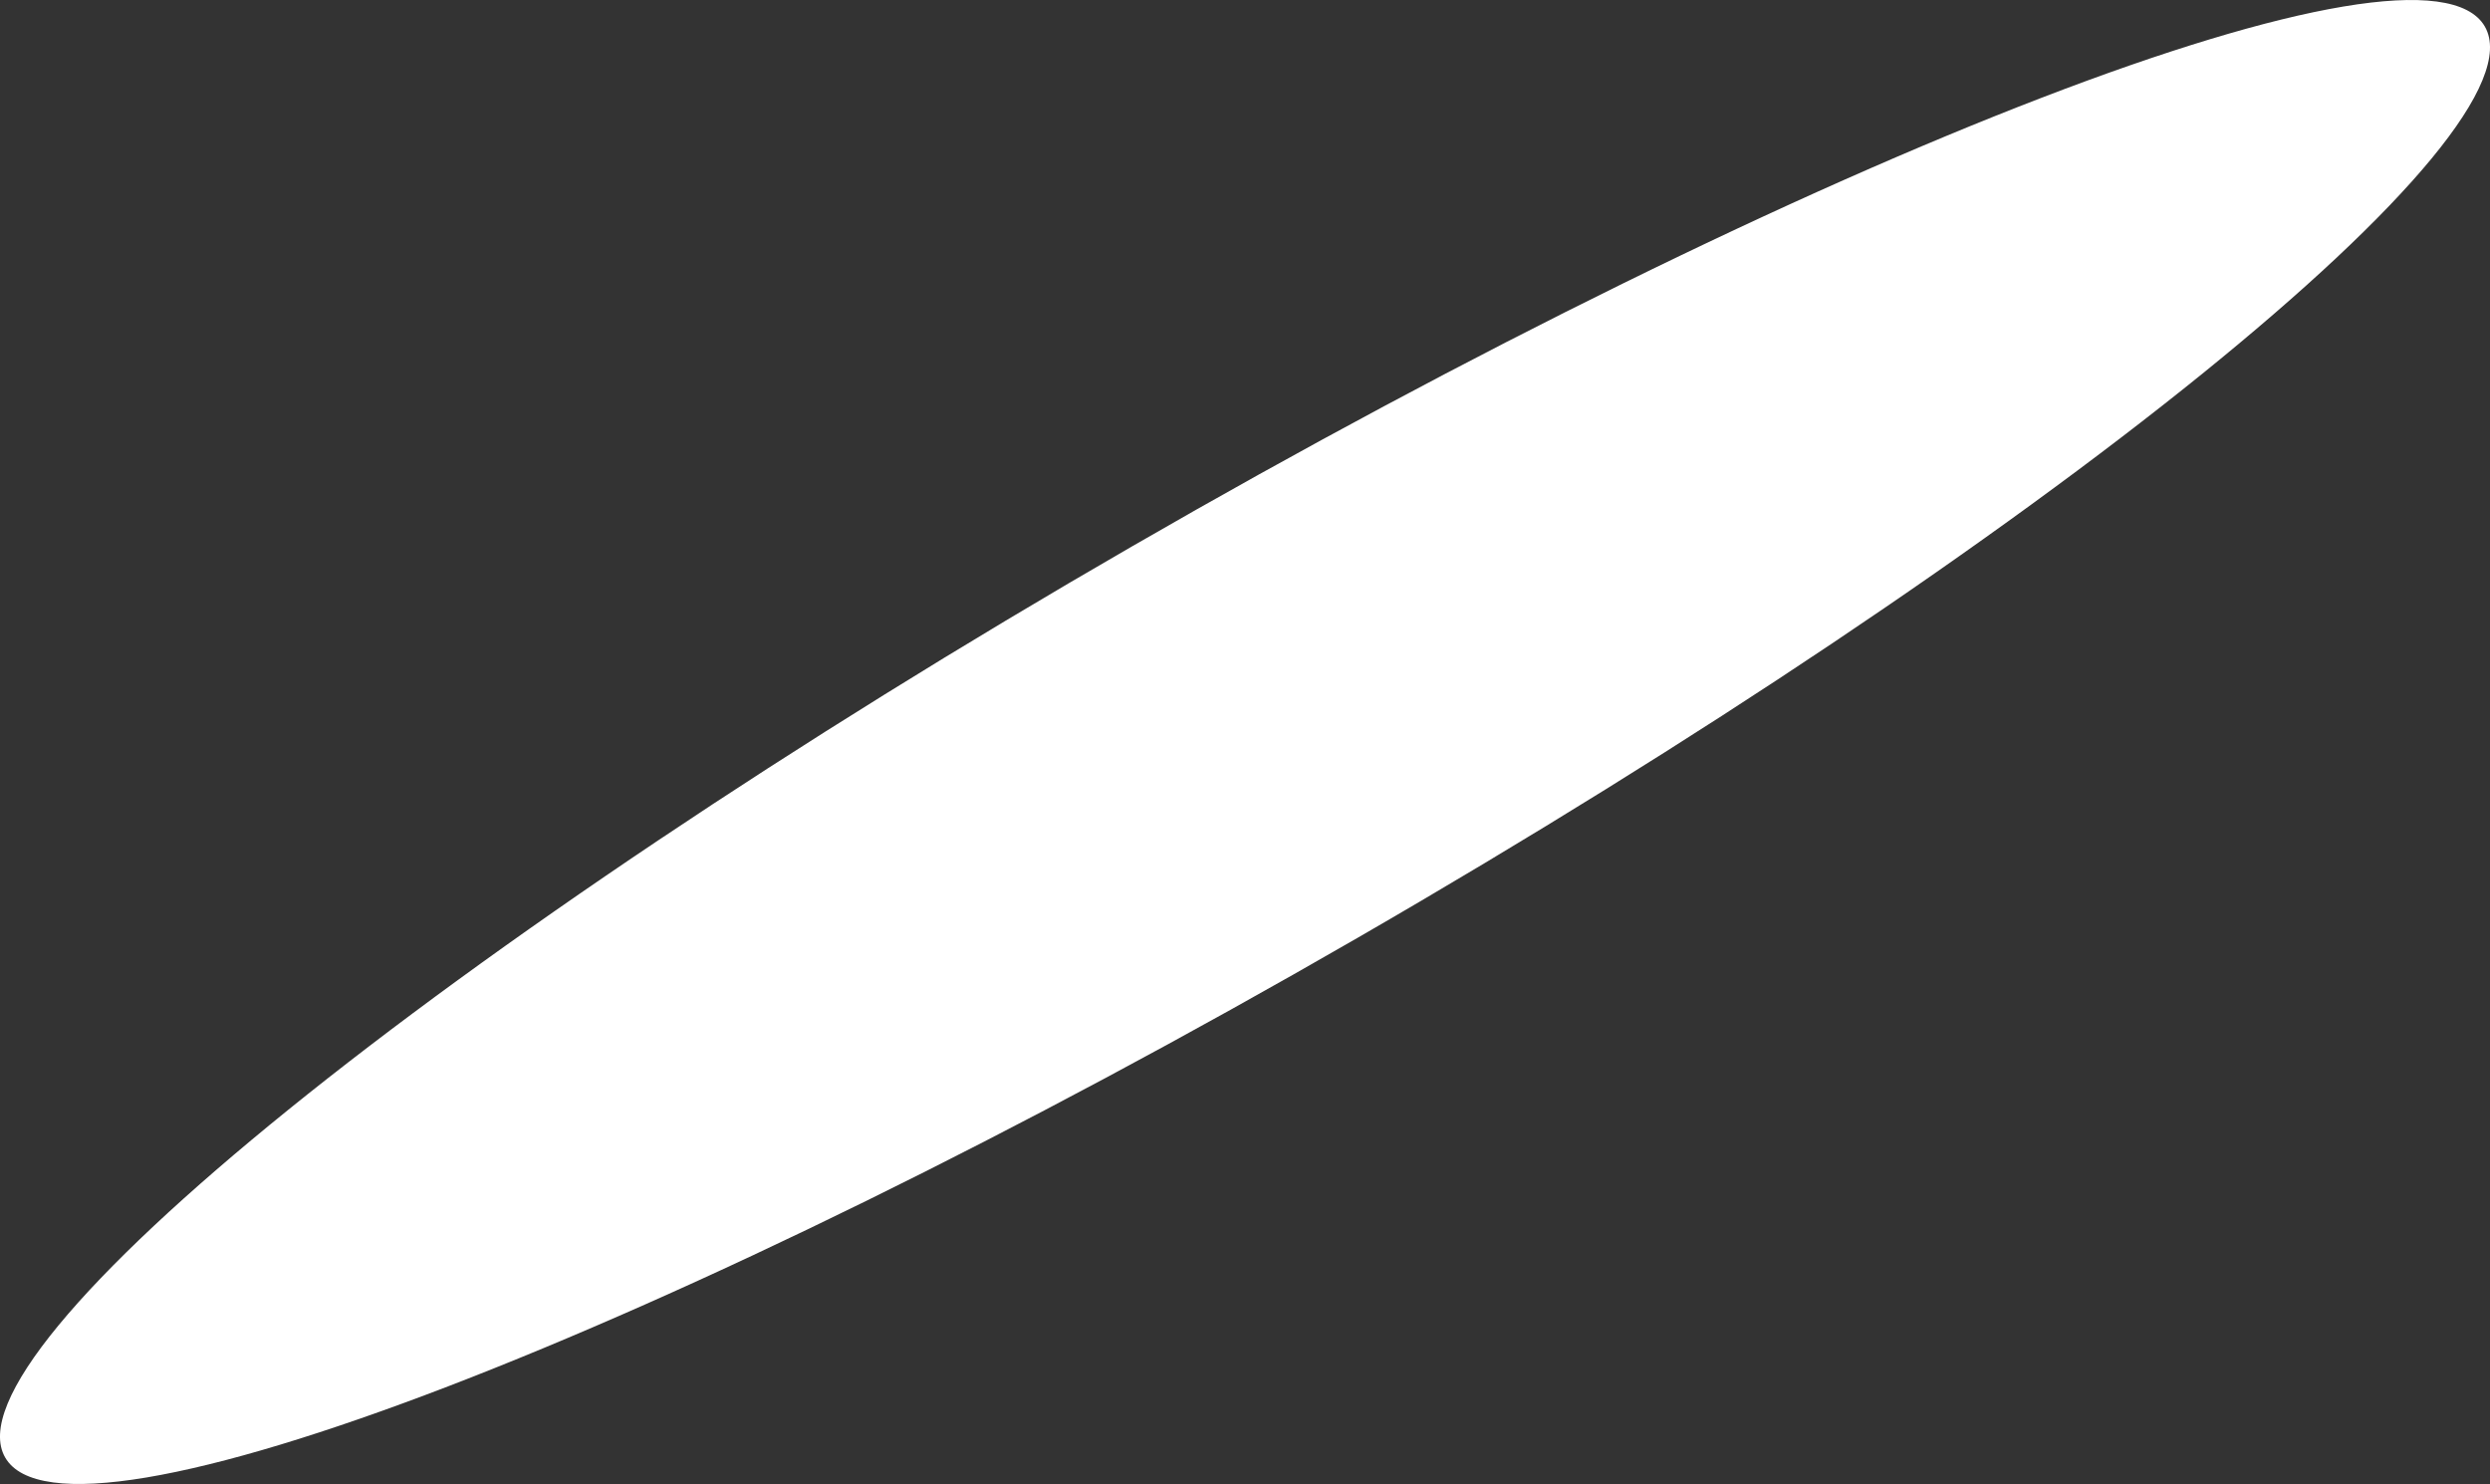
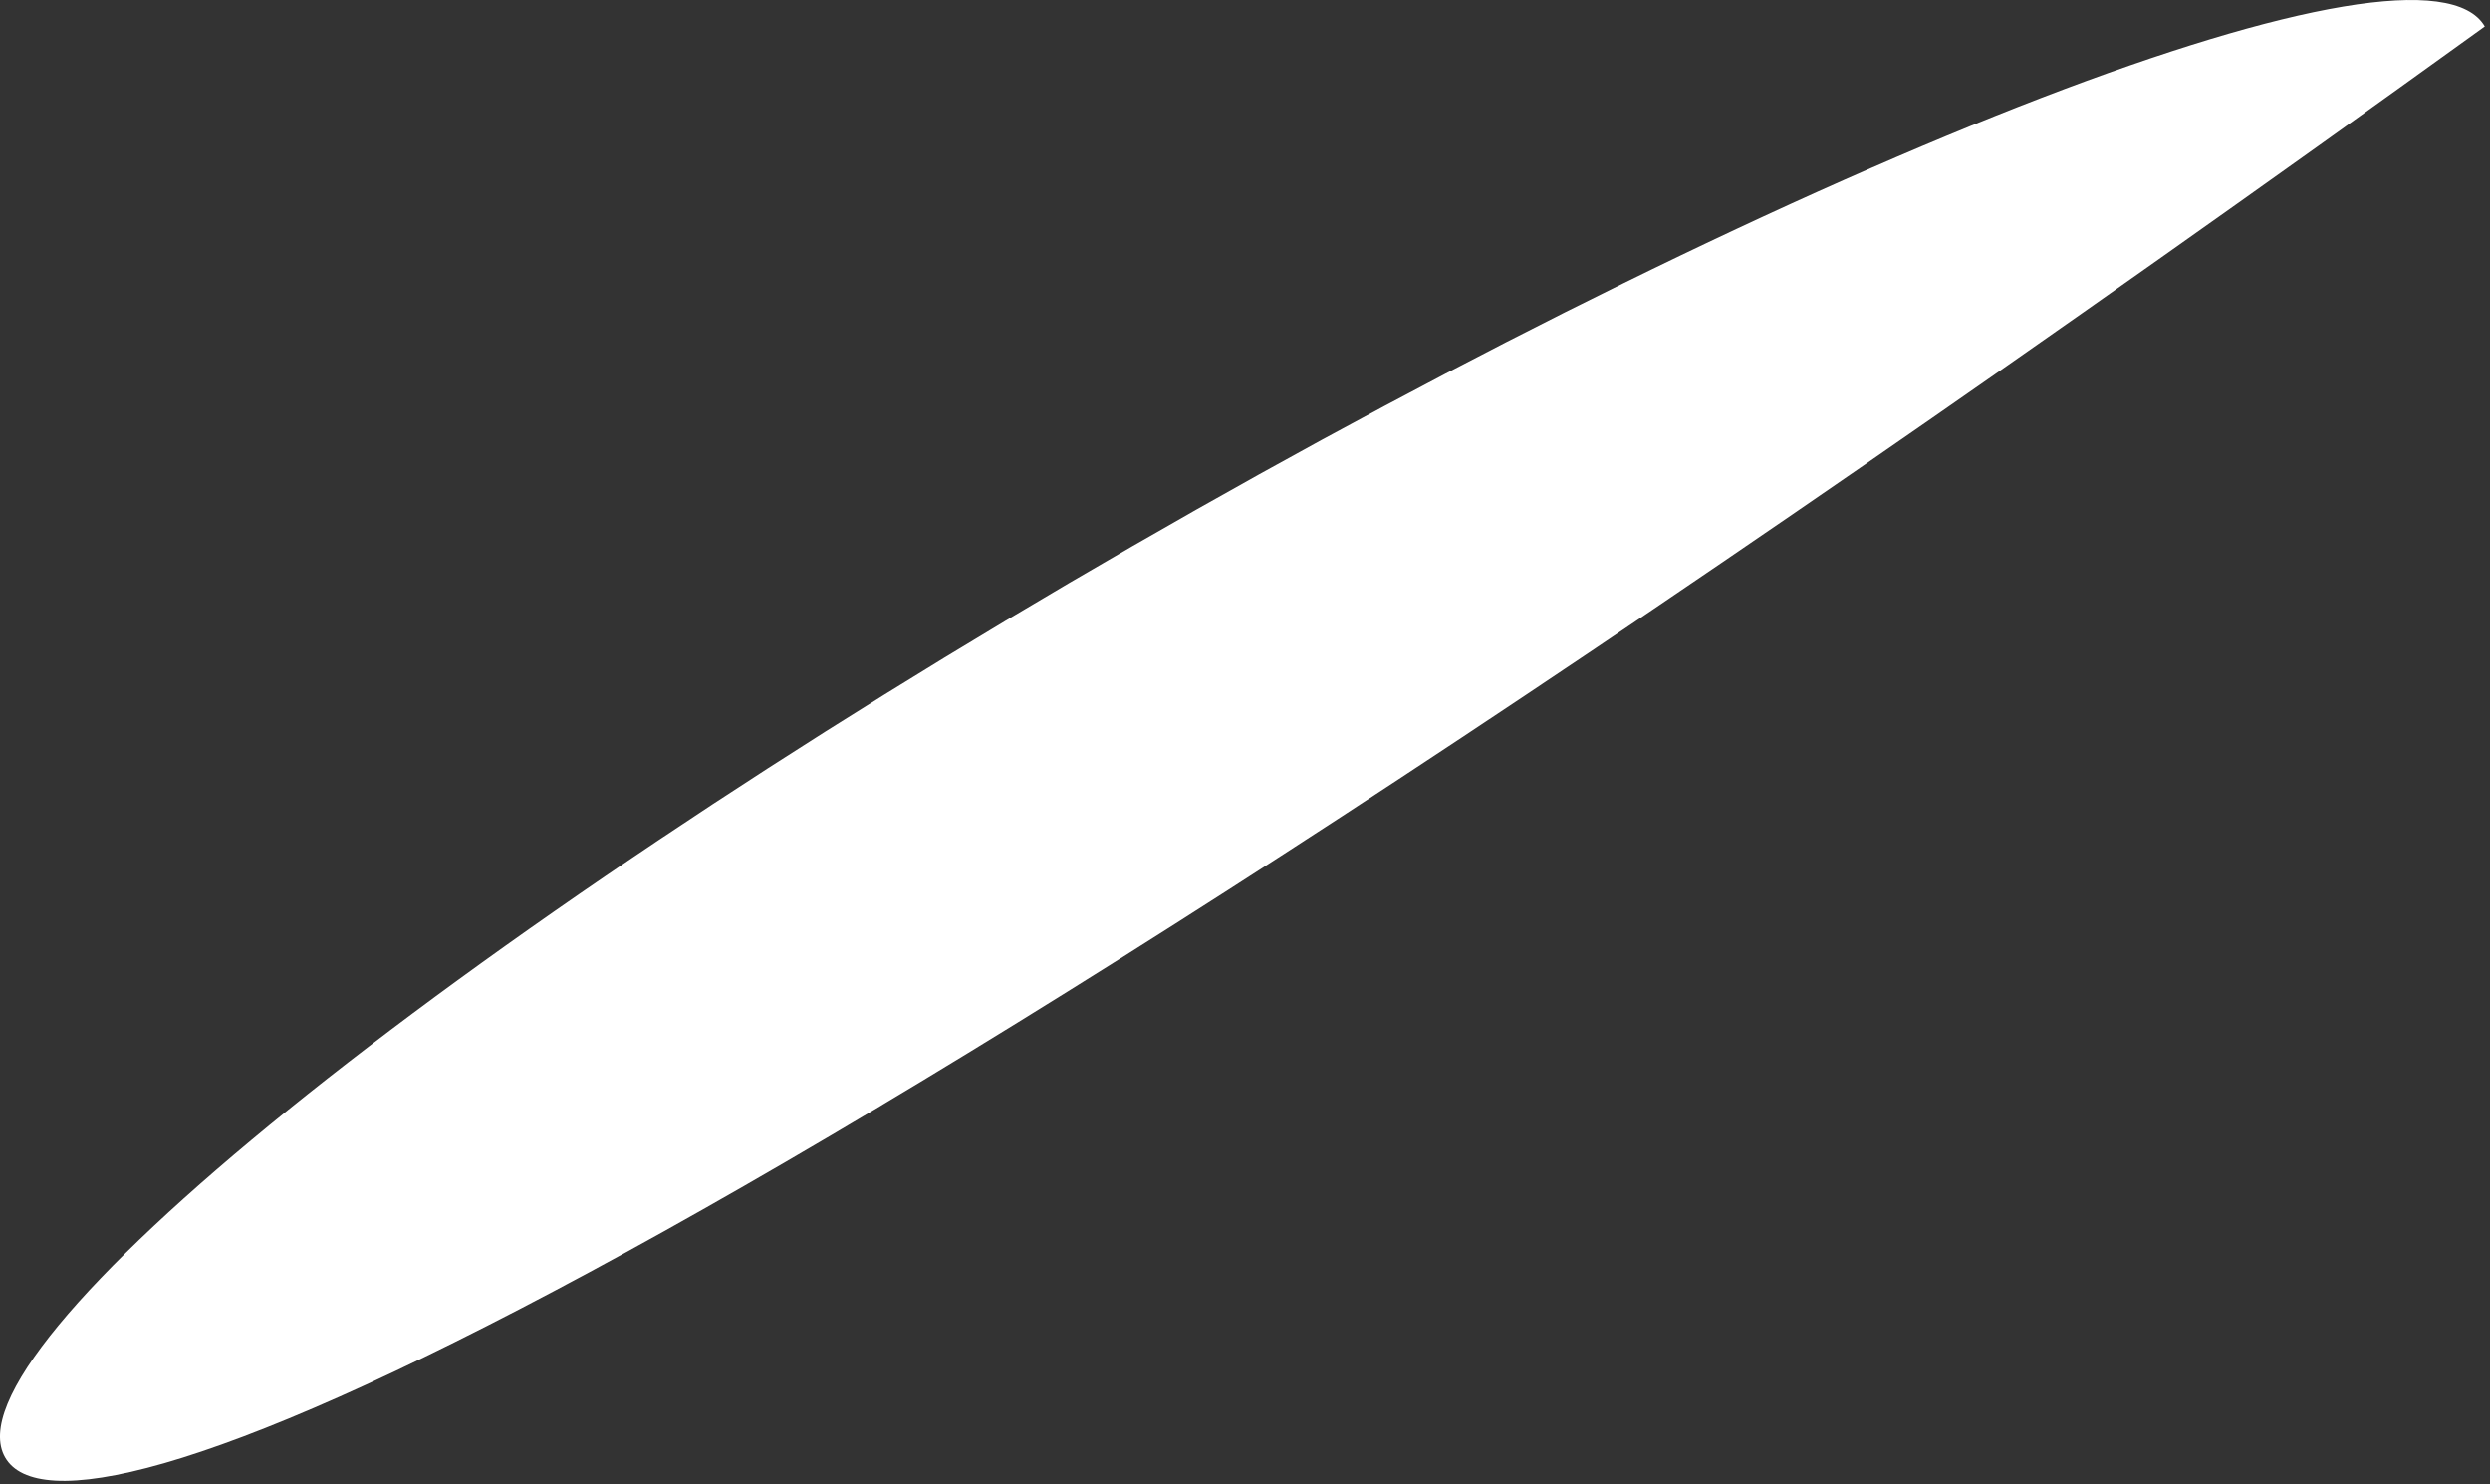
<svg xmlns="http://www.w3.org/2000/svg" fill="none" height="100%" overflow="visible" preserveAspectRatio="none" style="display: block;" viewBox="0 0 49.319 29.394" width="100%">
  <rect x="0" y="0" width="49.319" height="29.394" fill="#333333" stroke="none" />
-   <path d="M49.216 0.524C50.451 2.664 40.462 10.743 26.896 18.572C13.335 26.4 1.339 31.01 0.103 28.87C-1.132 26.73 8.858 18.651 22.423 10.822C35.984 2.994 47.98 -1.616 49.216 0.524Z" fill="url(#paint0_radial_0_5997)" id="Vector" style="mix-blend-mode:multiply" />
+   <path d="M49.216 0.524C13.335 26.4 1.339 31.01 0.103 28.87C-1.132 26.73 8.858 18.651 22.423 10.822C35.984 2.994 47.98 -1.616 49.216 0.524Z" fill="url(#paint0_radial_0_5997)" id="Vector" style="mix-blend-mode:multiply" />
  <defs>
    <radialGradient cx="0" cy="0" gradientTransform="translate(40.397 41.579) rotate(-29.994) scale(28.356 4.536)" gradientUnits="userSpaceOnUse" id="paint0_radial_0_5997" r="1">
      <stop stop-color="#8691A6" />
      <stop offset="0.58" stop-color="#CACFD8" />
      <stop offset="1" stop-color="white" />
    </radialGradient>
  </defs>
</svg>